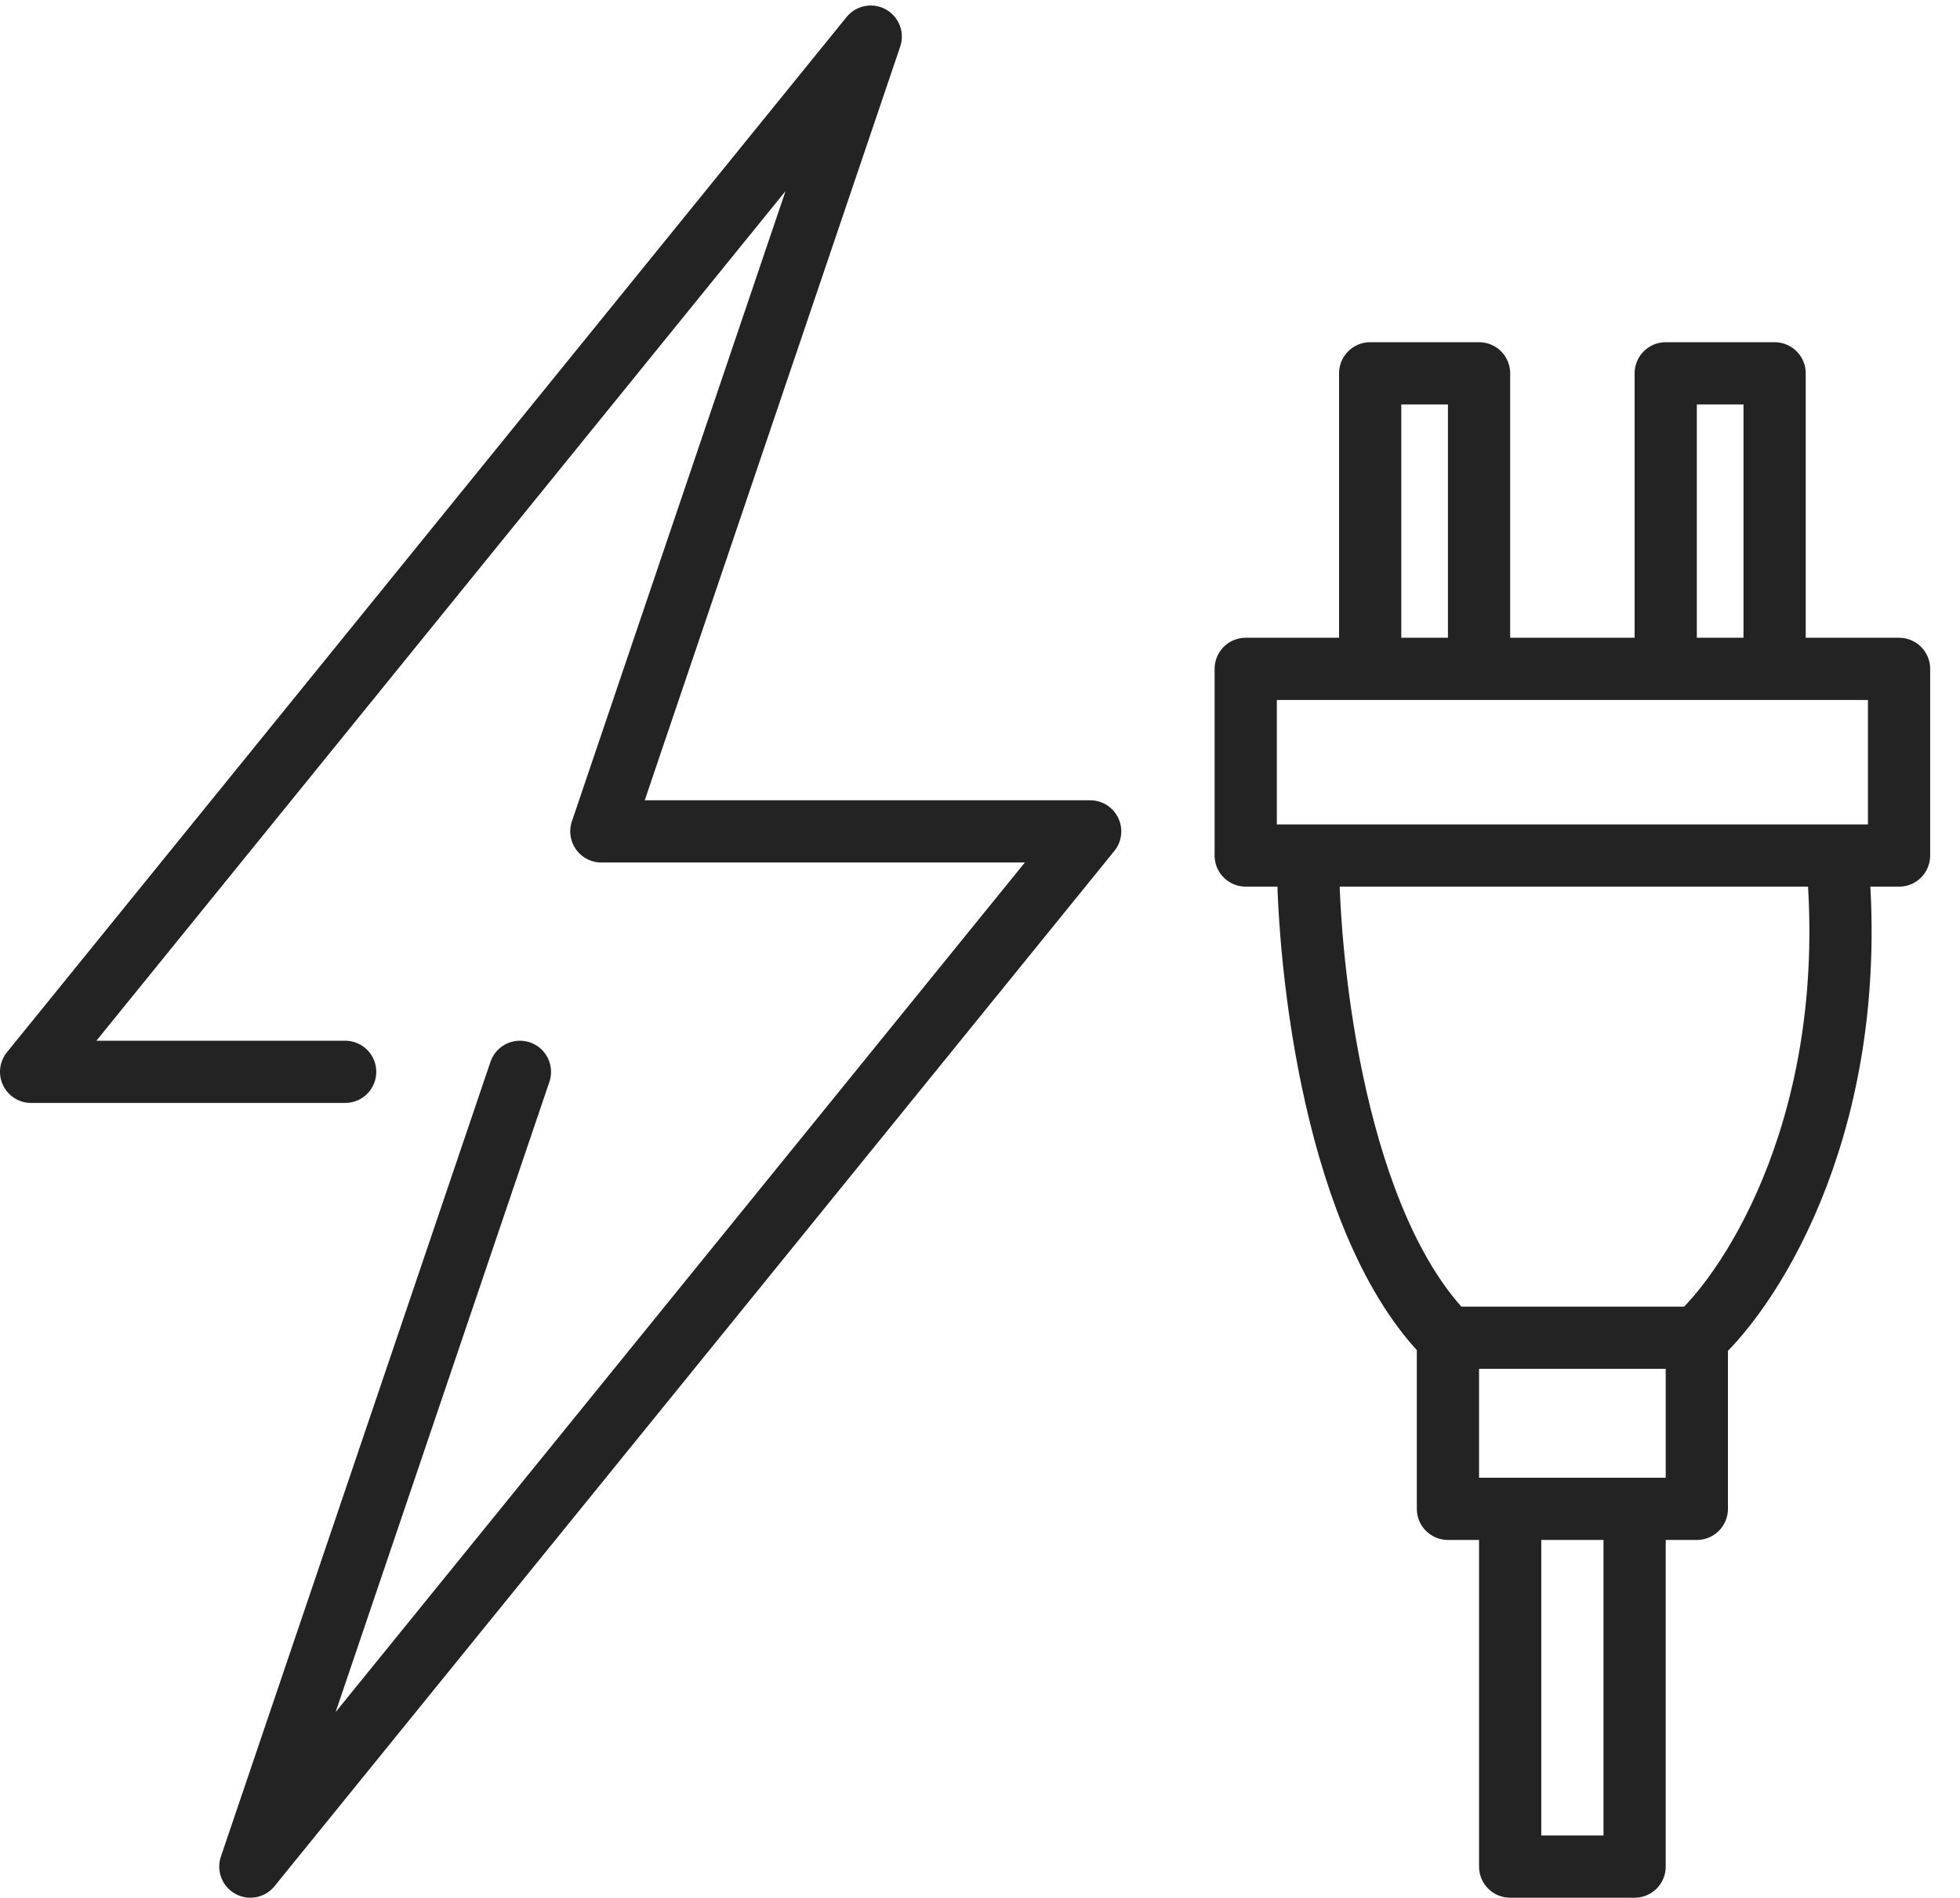
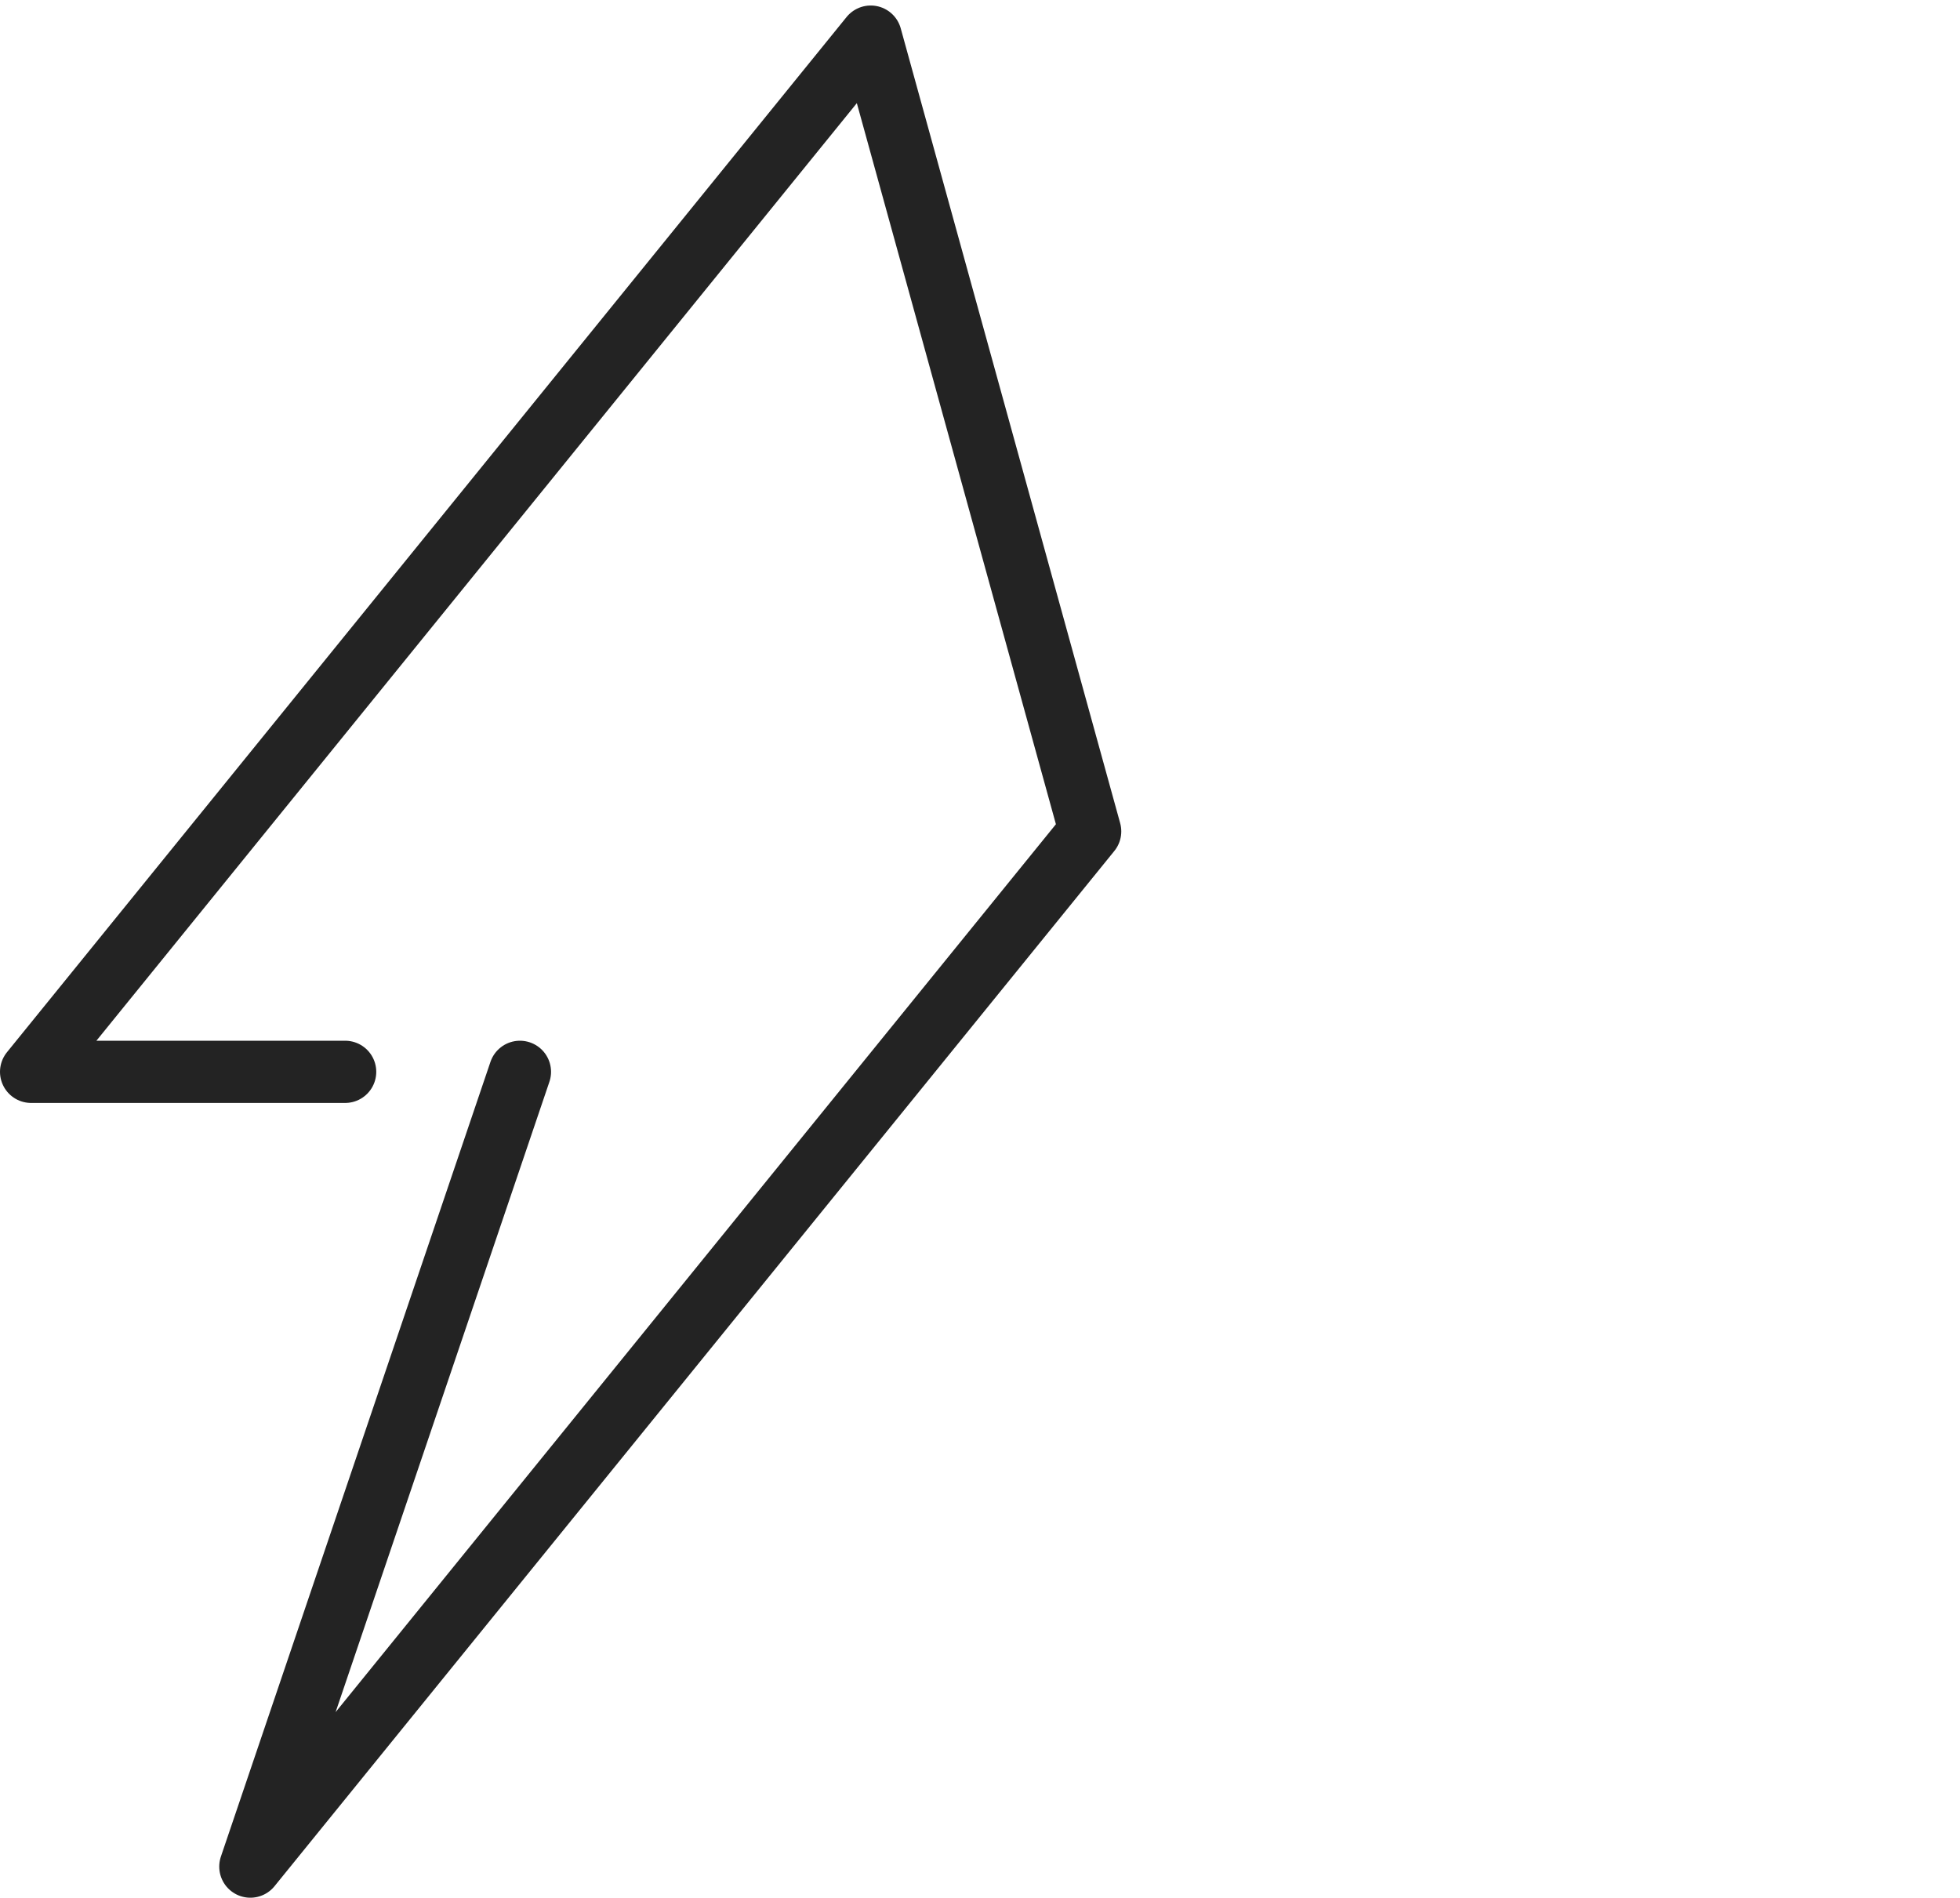
<svg xmlns="http://www.w3.org/2000/svg" width="63" height="61" viewBox="0 0 63 61" fill="none">
-   <path d="M16.712 34.453L8.047 60L35.041 26.724H19.329L27.988 1.177L1 34.453H11.094" stroke="#232323" stroke-width="2" stroke-linecap="round" stroke-linejoin="round" />
-   <path d="M44.041 21.5H40.041V27.5H42.041M44.041 21.5V12H47.541V21.5M44.041 21.5H47.541M57.041 21.5H61.041V27.5H59.041M57.041 21.5H53.541M57.041 21.5V12H53.541V21.5M53.541 21.5H47.541M42.041 27.5C42.041 31.167 42.941 39.4 46.541 43M42.041 27.5H59.041M46.541 43H54.541M46.541 43V48.5H48.541M54.541 43C56.374 41.333 59.841 35.9 59.041 27.5M54.541 43V48.5H52.541M52.541 48.5V60H48.541V48.5M52.541 48.5H48.541" stroke="#232323" stroke-width="2" stroke-linecap="round" stroke-linejoin="round" />
+   <path d="M16.712 34.453L8.047 60L35.041 26.724L27.988 1.177L1 34.453H11.094" stroke="#232323" stroke-width="2" stroke-linecap="round" stroke-linejoin="round" />
</svg>